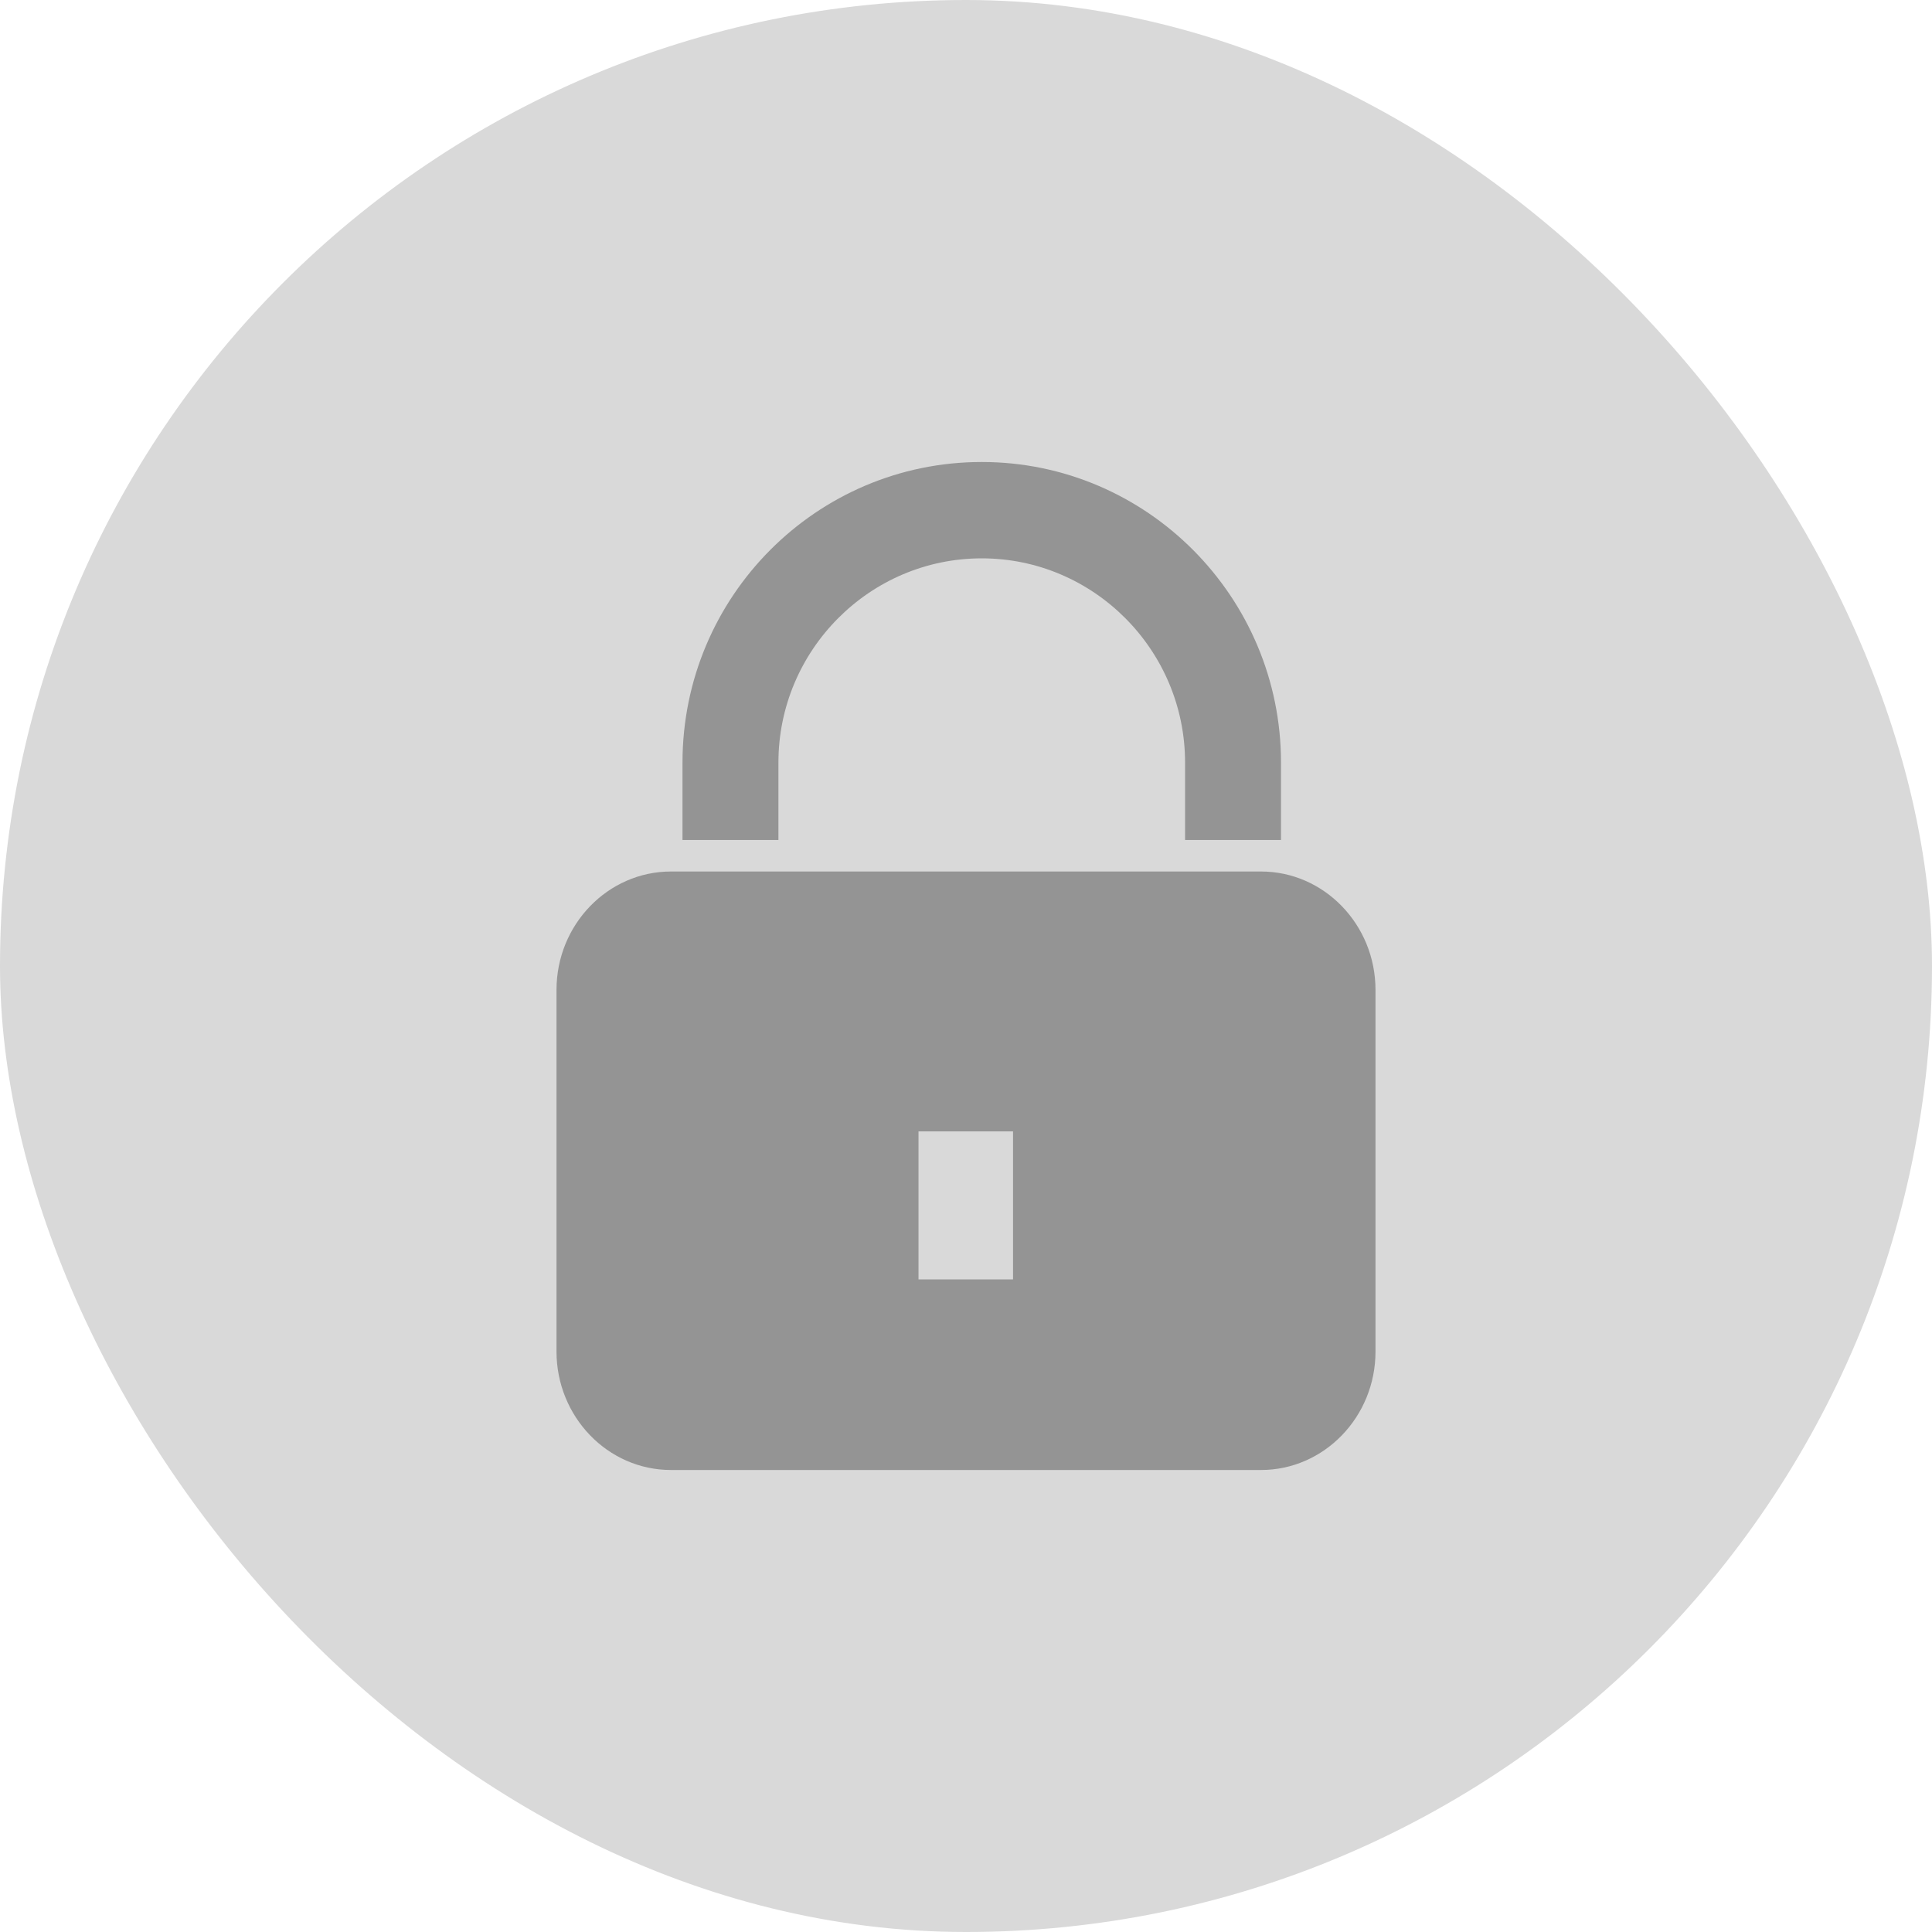
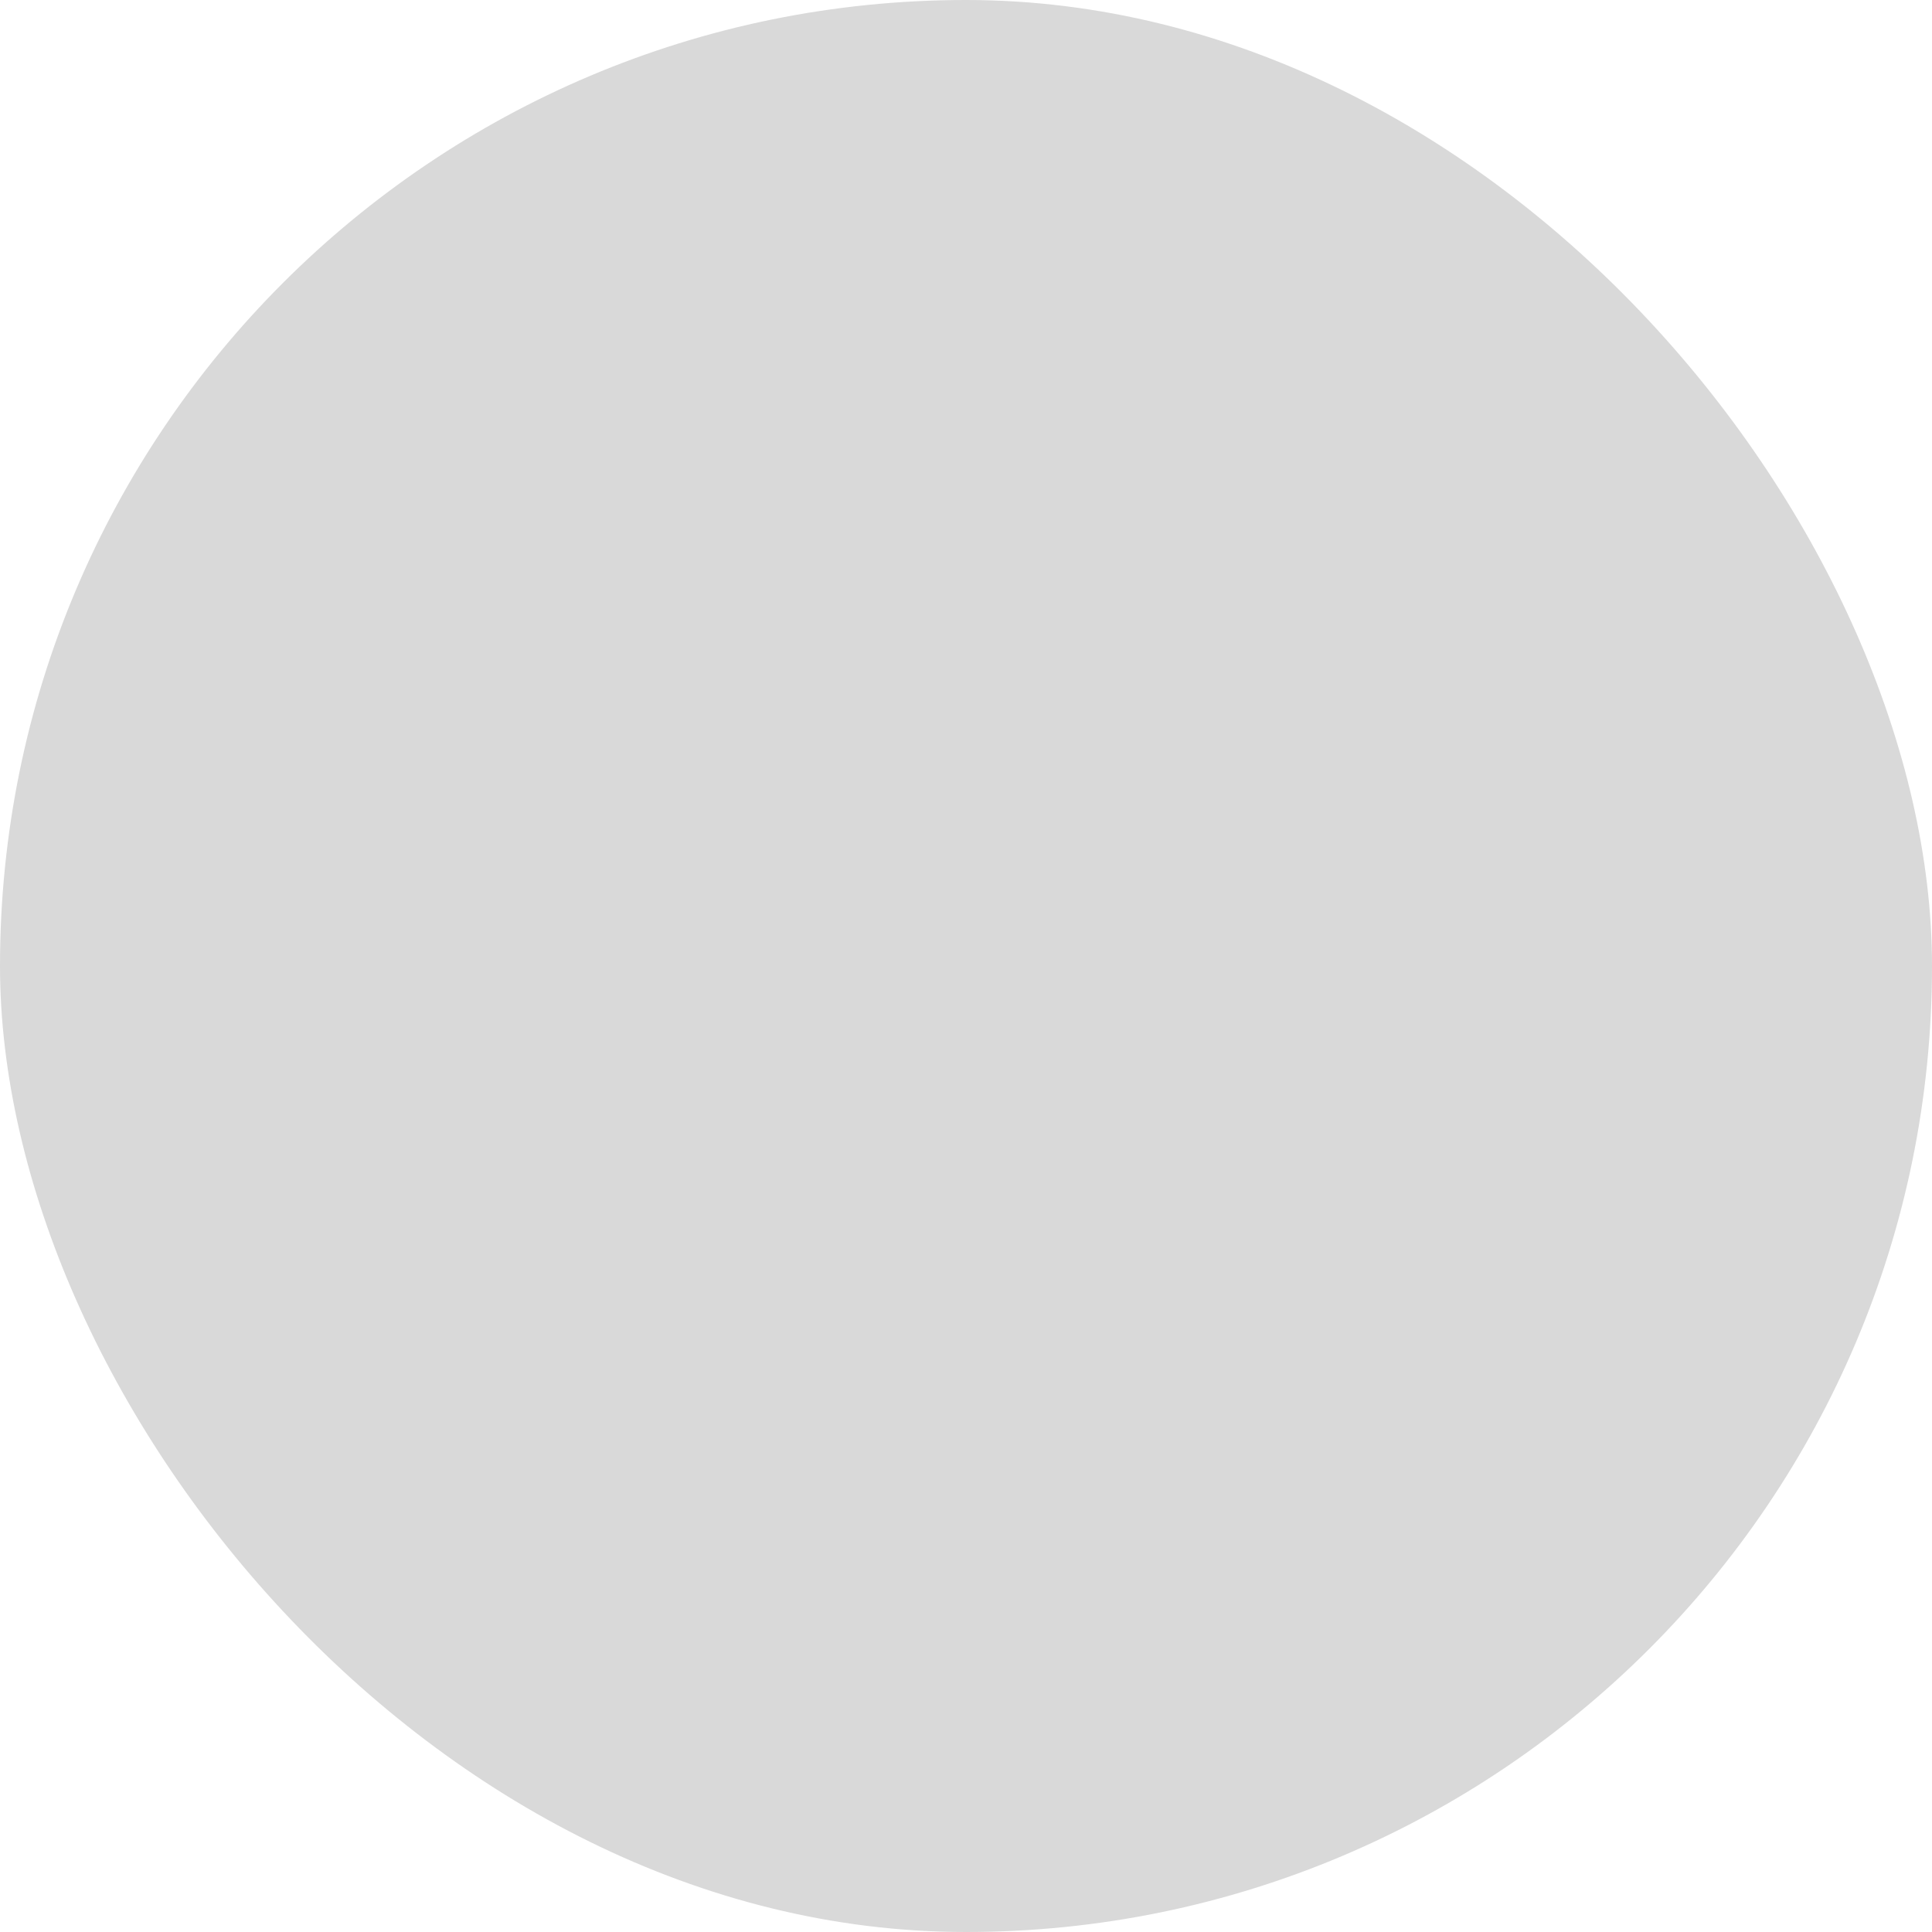
<svg xmlns="http://www.w3.org/2000/svg" width="46" height="46" viewBox="0 0 46 46" fill="none">
  <rect width="46" height="46" rx="23" fill="#D9D9D9" />
-   <path d="M18.534 18.156C18.534 15.478 20.709 13.294 23.375 13.294C26.041 13.294 28.216 15.478 28.216 18.156V20H30.5V18.156C30.5 14.216 27.309 11 23.375 11C19.441 11 16.25 14.205 16.25 18.156V20H18.534V18.156Z" fill="#949494" />
-   <path d="M30.024 20.75H15.976C14.478 20.75 13.25 22.01 13.25 23.571V32.179C13.25 33.729 14.467 35 15.976 35H30.024C31.522 35 32.75 33.74 32.75 32.179V23.571C32.75 22.01 31.522 20.75 30.024 20.75ZM24.12 30.462H21.869V26.938H24.12V30.462Z" fill="#949494" />
</svg>